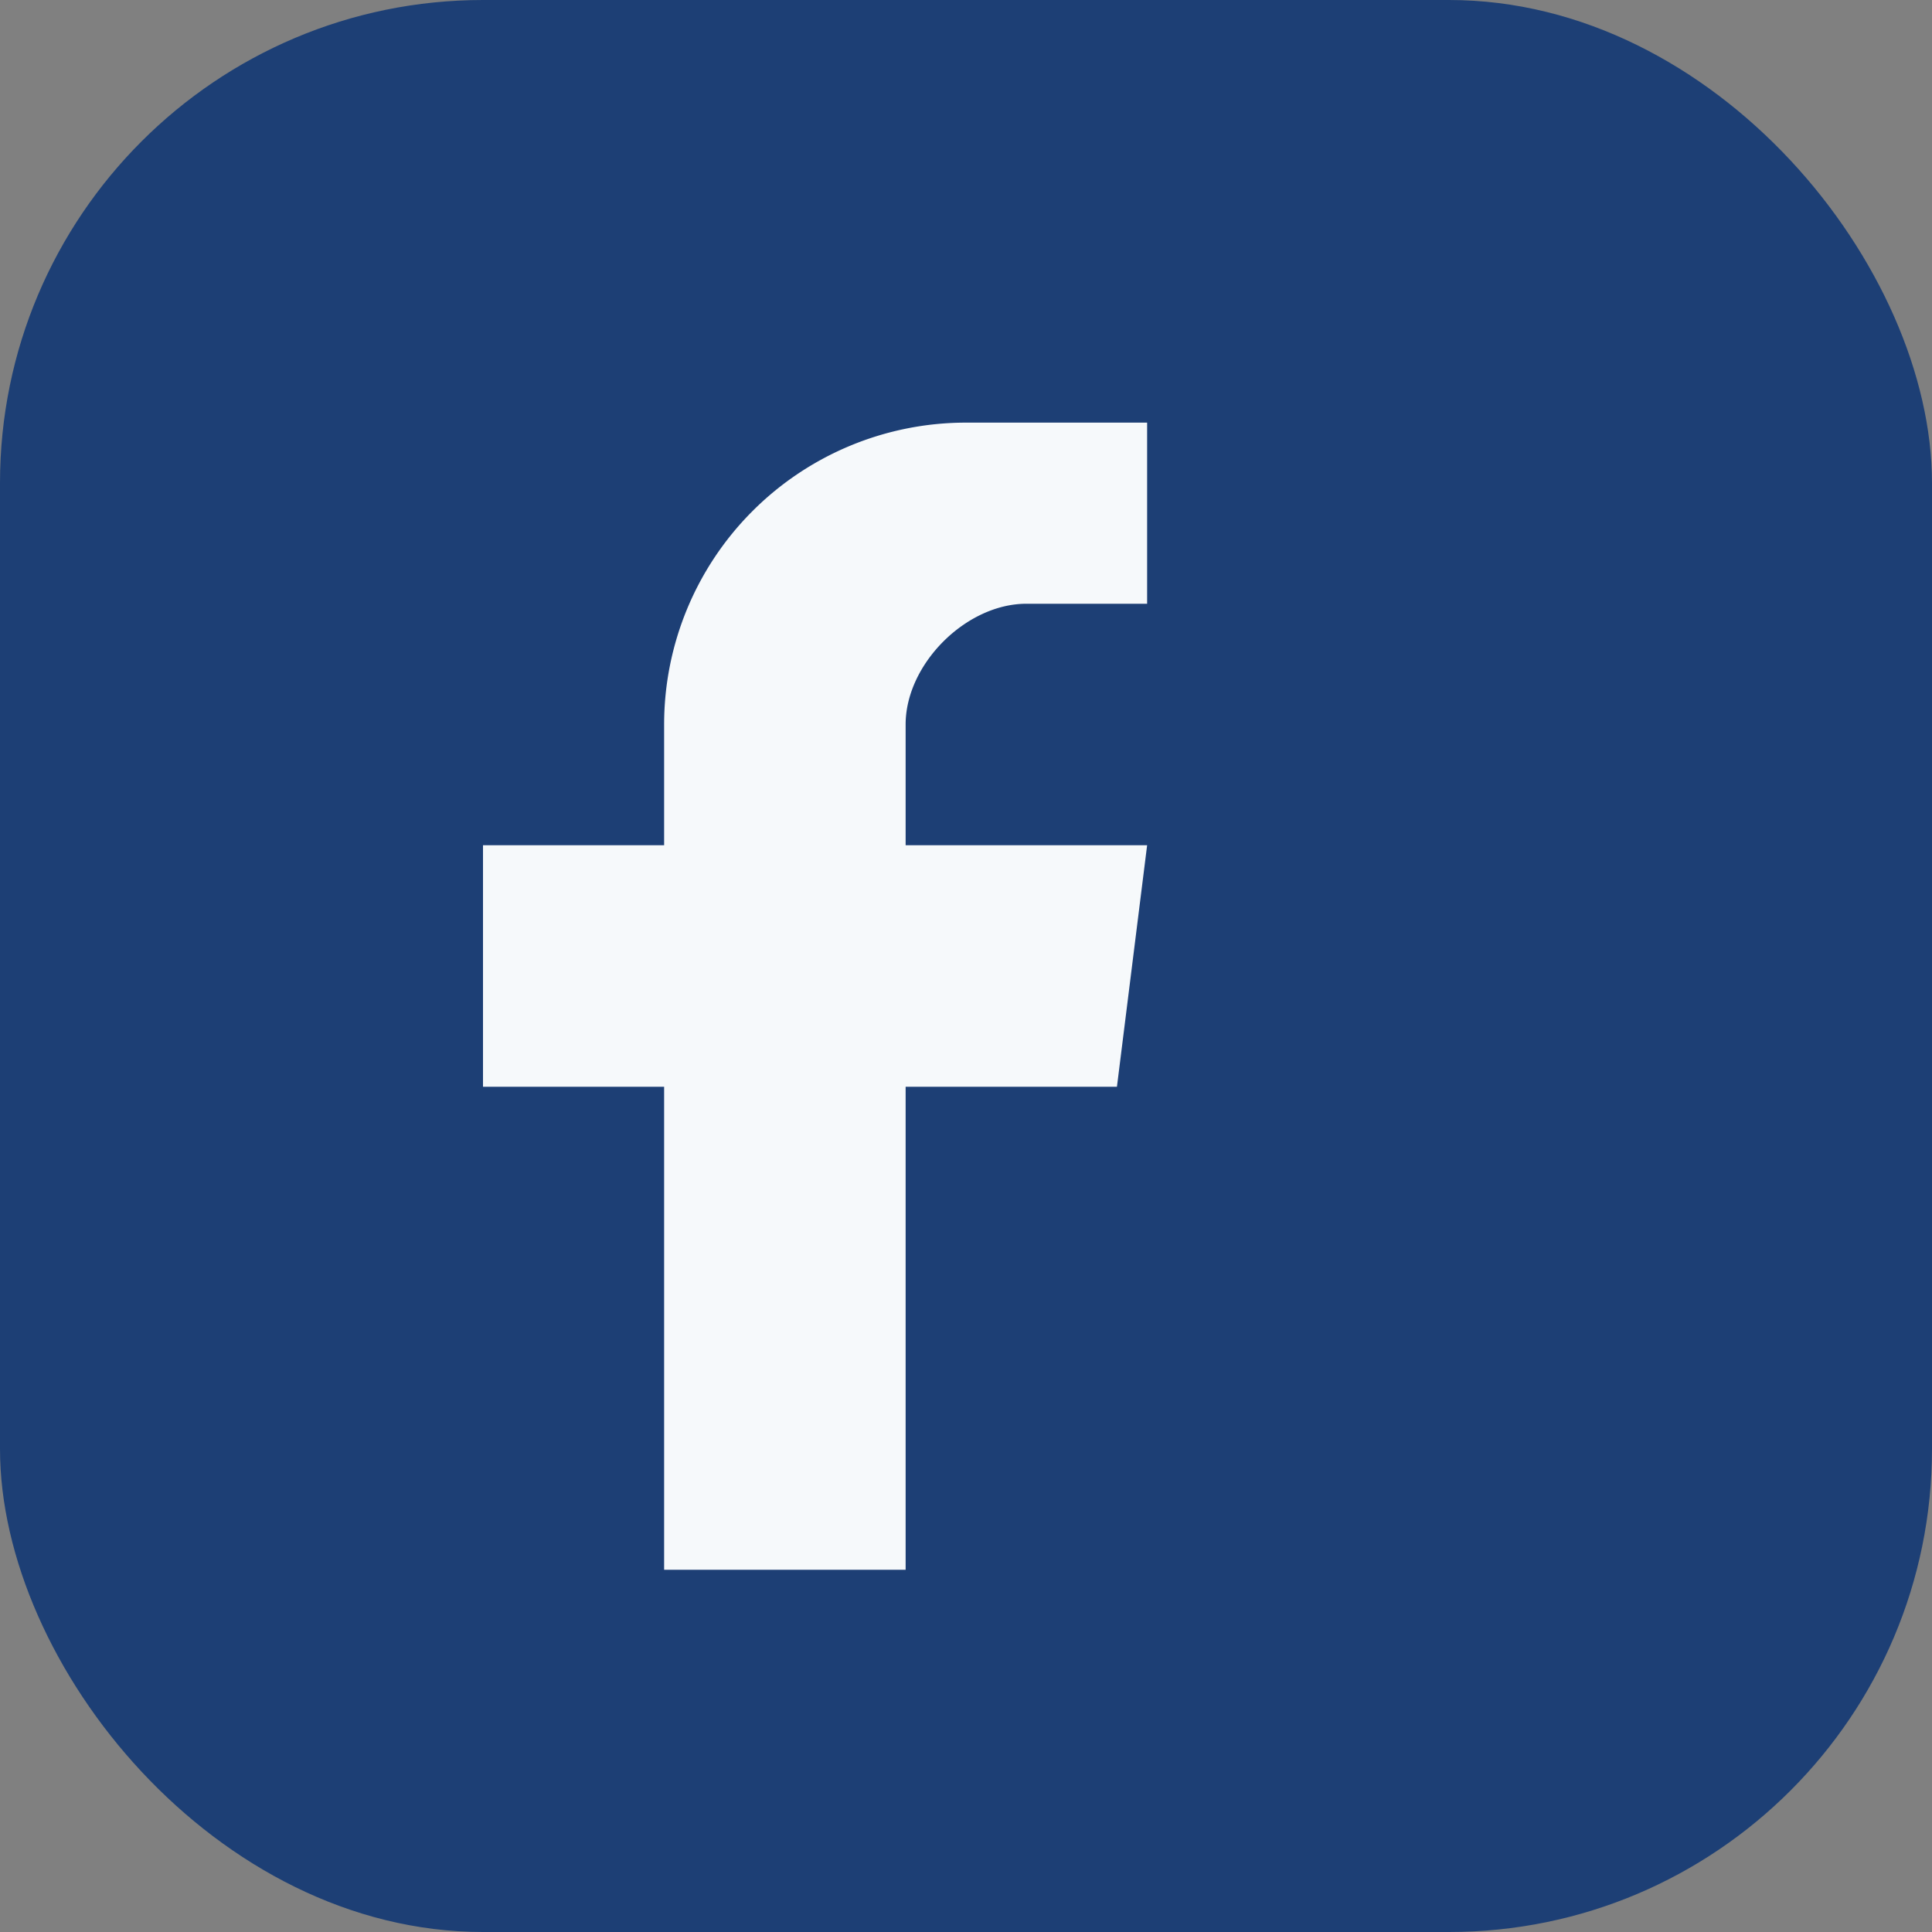
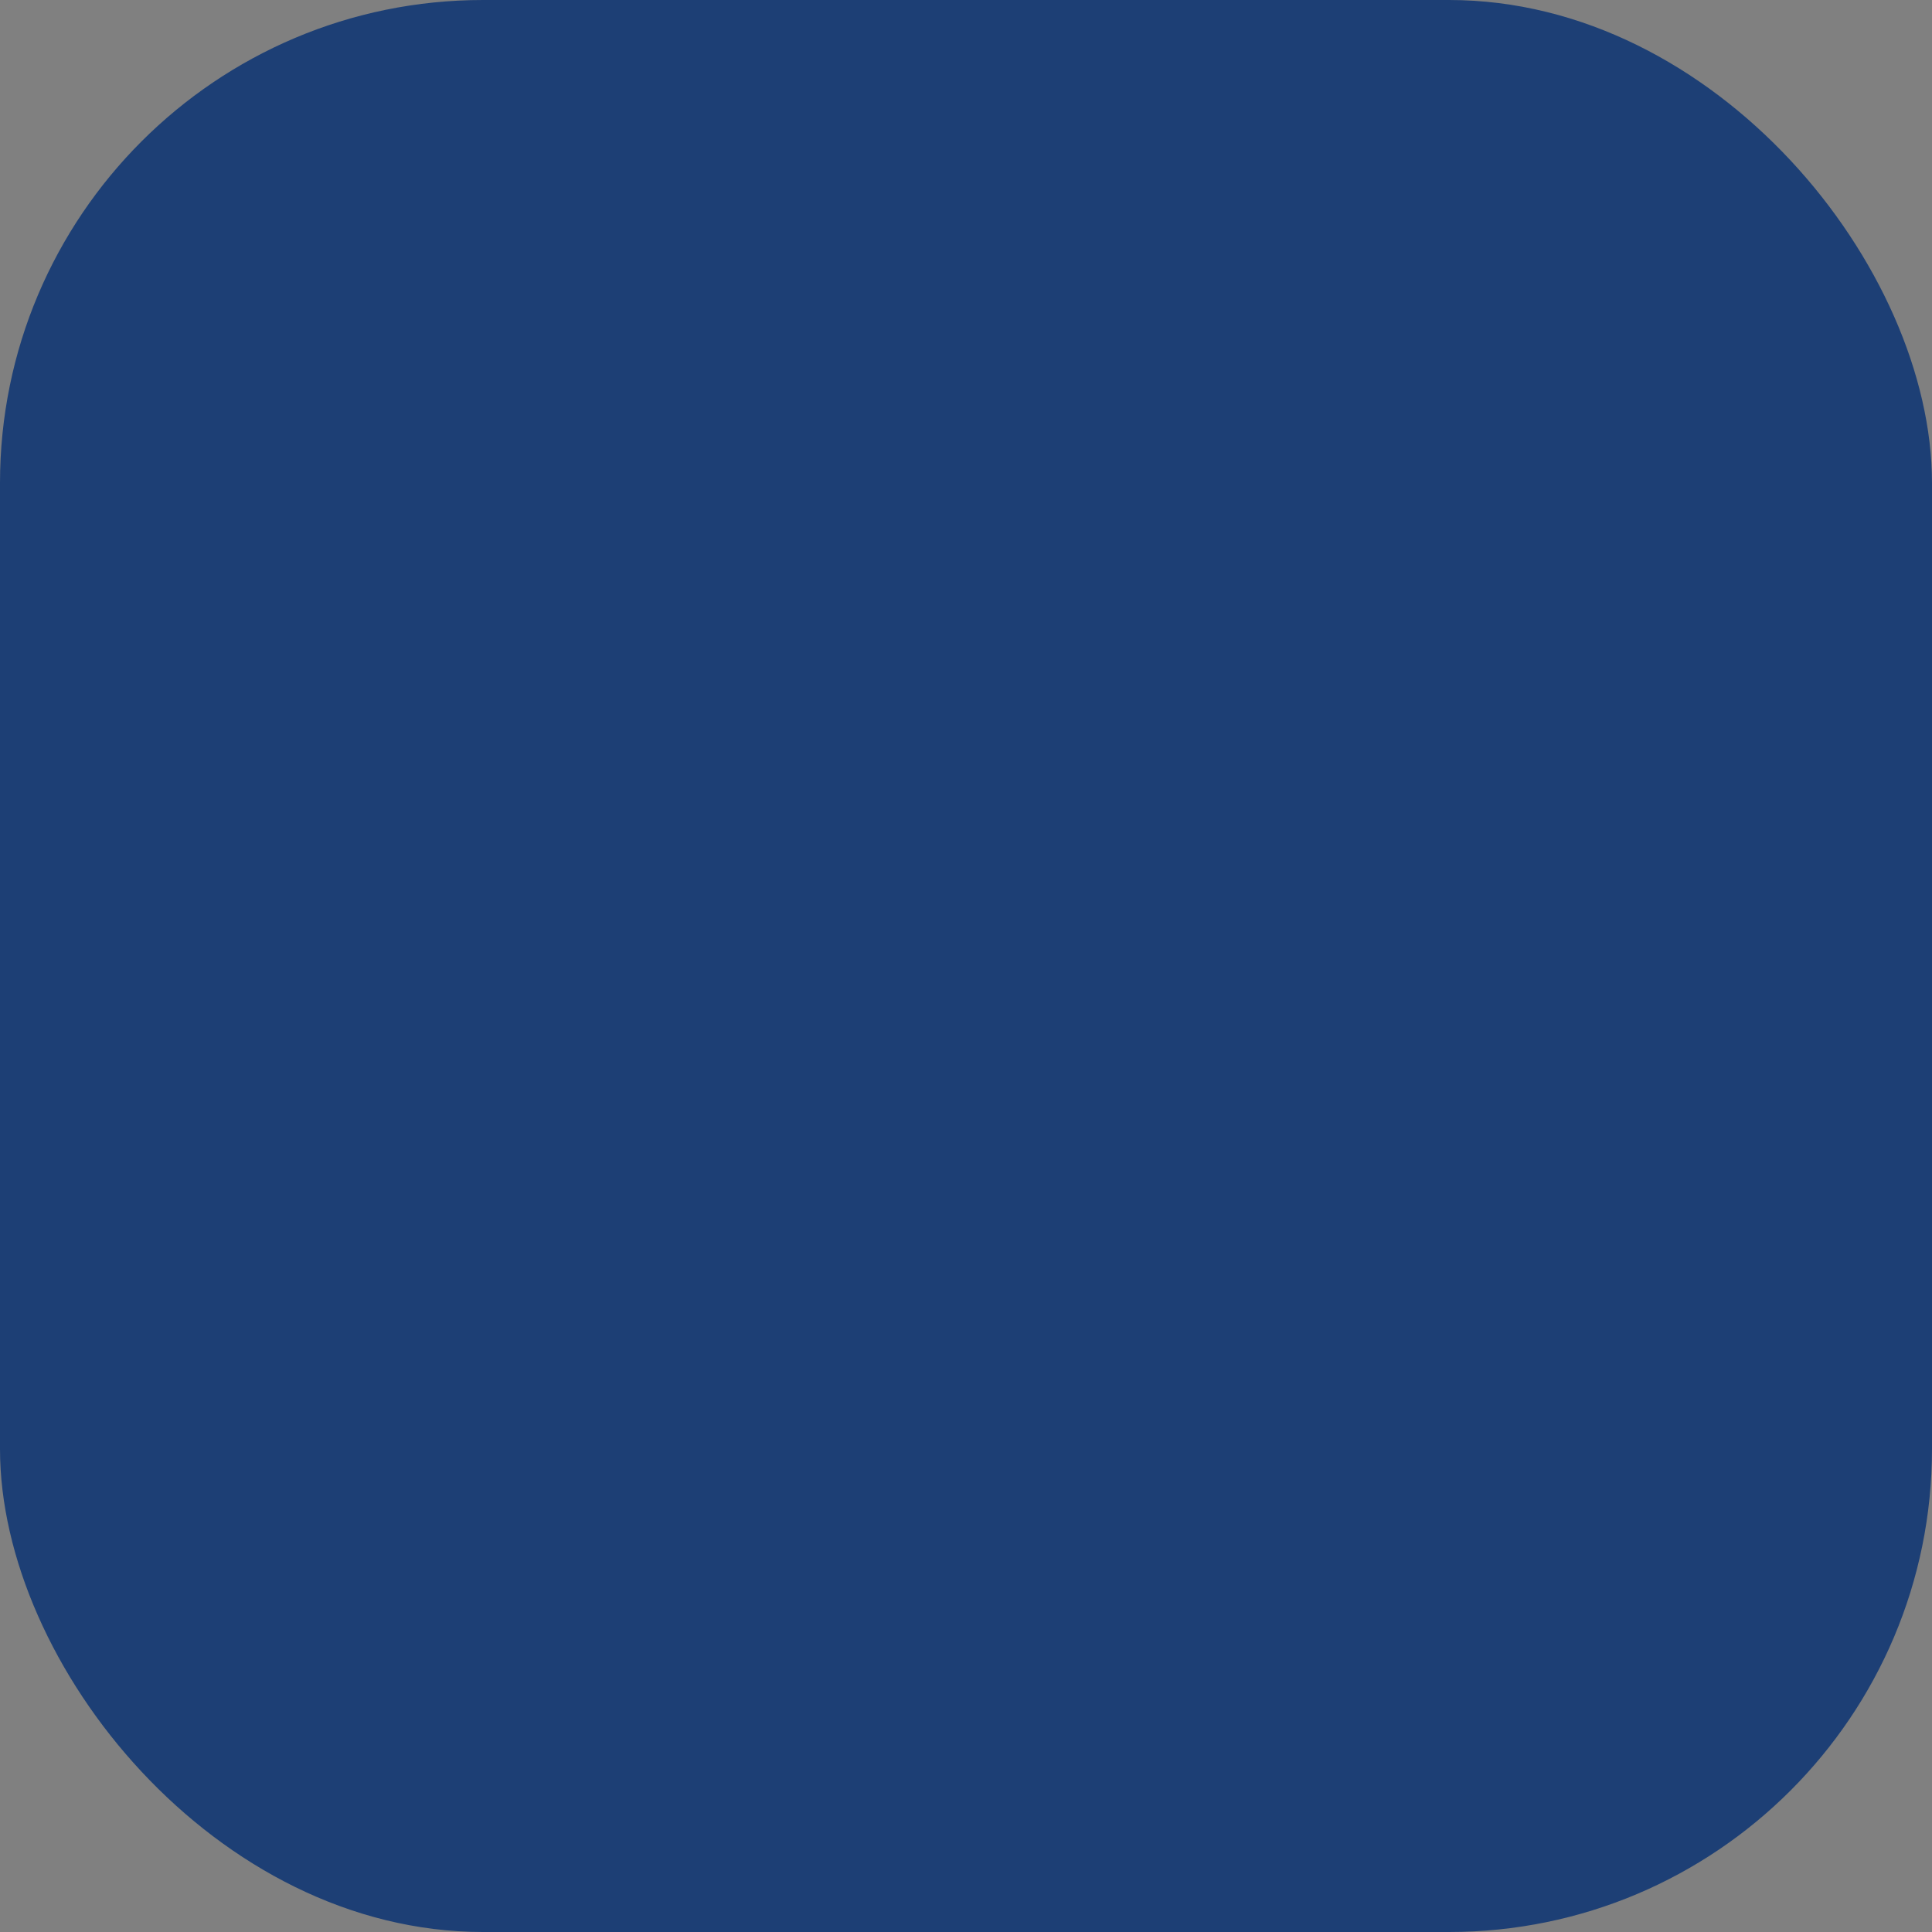
<svg xmlns="http://www.w3.org/2000/svg" width="32" height="32" viewBox="0 0 32 32">
  <rect x="0" y="0" width="32" height="32" fill="#808080" stroke="none" />
  <rect width="32" height="32" rx="8" fill="#1D3F75" />
-   <path d="M19 10h-2c-1 0-2 1-2 2v2h4l-.5 4H15v8h-4v-8H8v-4h3v-2a5 5 0 0 1 5-5h3z" fill="#F6F9FB" />
</svg>